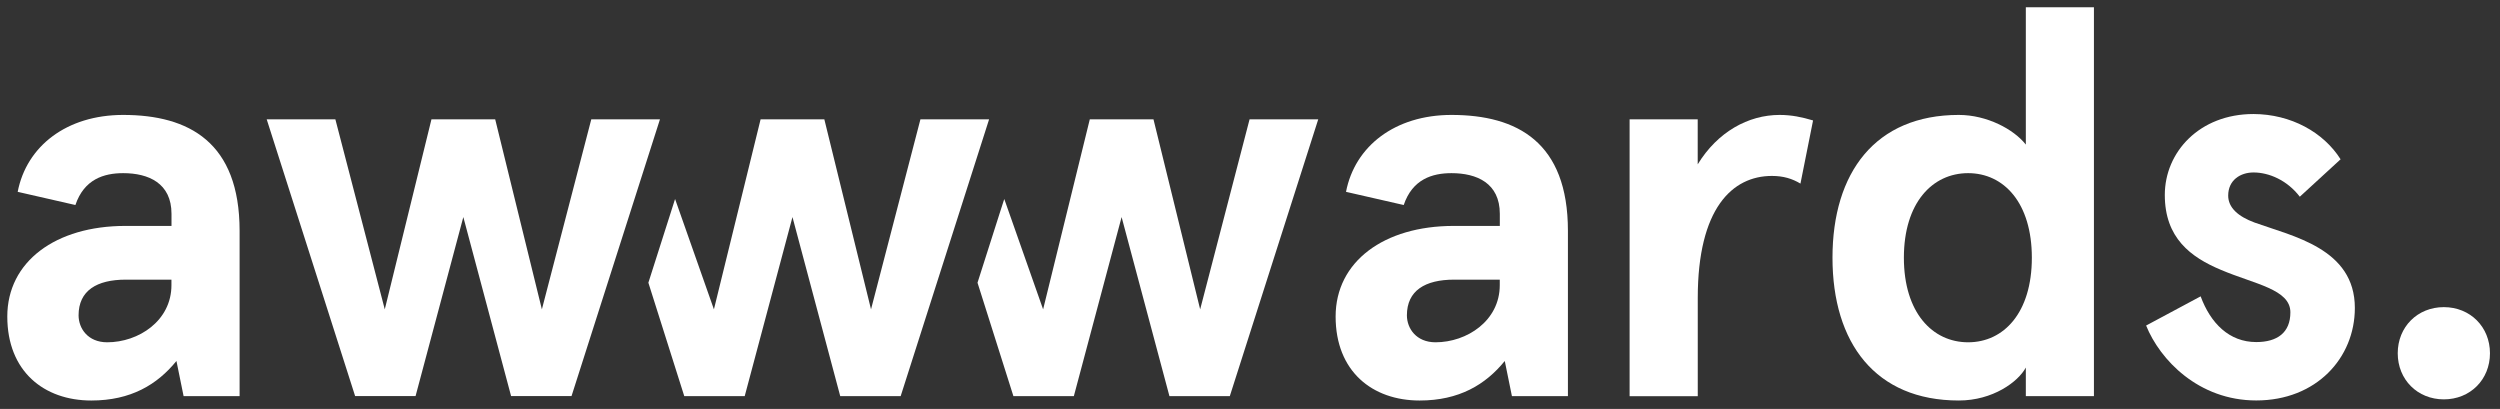
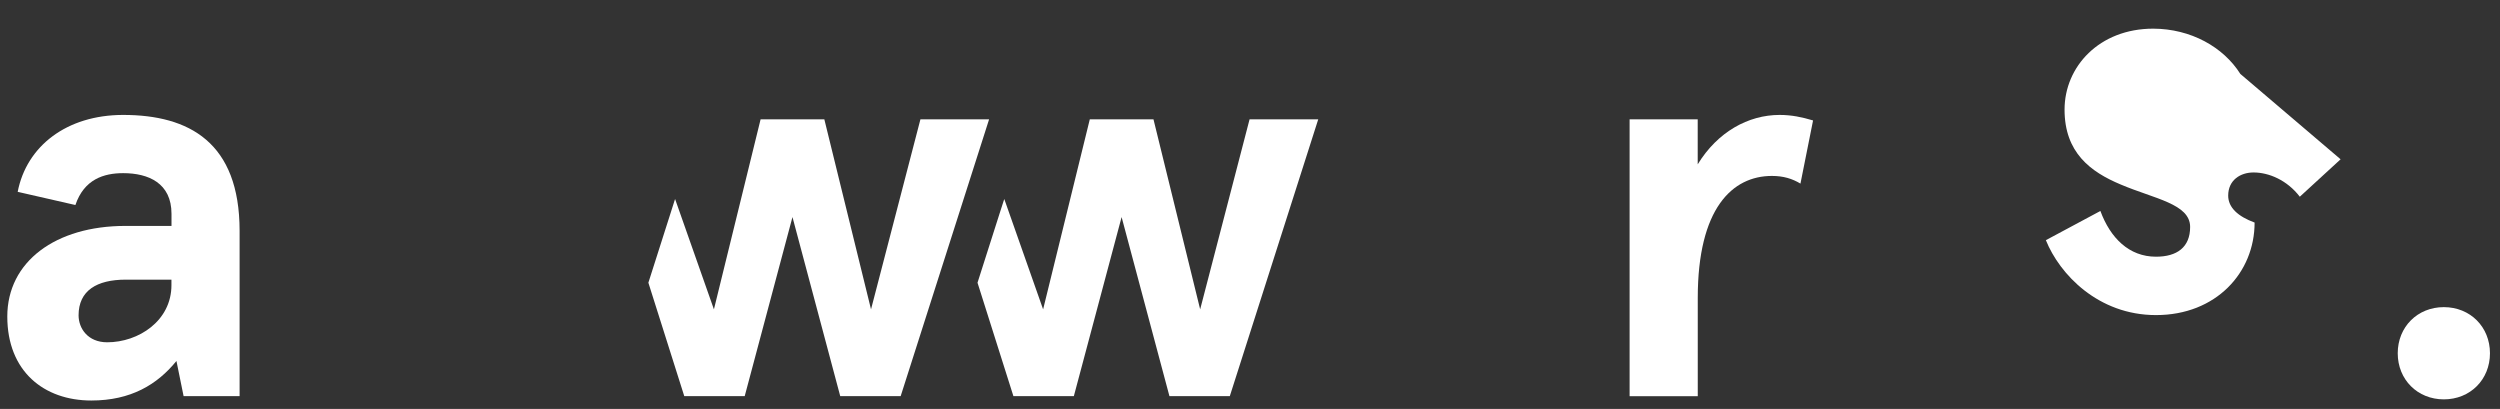
<svg xmlns="http://www.w3.org/2000/svg" width="100%" height="100%" viewBox="0 0 1834 300" version="1.1" xml:space="preserve" style="fill-rule:evenodd;clip-rule:evenodd;stroke-linejoin:round;stroke-miterlimit:2;">
  <rect x="0" y="0" width="1834" height="300" fill="#333333" stroke="none" />
  <g>
    <g>
-       <path d="M1717.06,116.854l-29.917,27.459c-9.292,-12.125 -22.625,-17.792 -33.958,-17.792c-9.709,-0 -18.584,5.667 -18.584,16.958c0,8.875 7.292,15.334 19.375,19.792c27.875,10.083 73.542,19 73.542,62.625c-0,36.75 -28.292,67.875 -72.333,67.875c-42.417,-0 -70.709,-29.917 -80.792,-54.958l40,-21.417c7.292,19.792 21,33.542 40.792,33.542c15.375,-0 25.041,-6.876 25.041,-21.834c0,-16.958 -26.25,-20.625 -50.916,-31.125c-22.209,-9.291 -41.209,-23.416 -41.209,-54.958c0,-31.5 25.459,-59.375 65.042,-59.375c27.542,0.083 51.417,13.417 63.917,33.208Z" style="fill:#fff;fill-rule:nonzero;" />
+       <path d="M1717.06,116.854l-29.917,27.459c-9.292,-12.125 -22.625,-17.792 -33.958,-17.792c-9.709,-0 -18.584,5.667 -18.584,16.958c0,8.875 7.292,15.334 19.375,19.792c-0,36.75 -28.292,67.875 -72.333,67.875c-42.417,-0 -70.709,-29.917 -80.792,-54.958l40,-21.417c7.292,19.792 21,33.542 40.792,33.542c15.375,-0 25.041,-6.876 25.041,-21.834c0,-16.958 -26.25,-20.625 -50.916,-31.125c-22.209,-9.291 -41.209,-23.416 -41.209,-54.958c0,-31.5 25.459,-59.375 65.042,-59.375c27.542,0.083 51.417,13.417 63.917,33.208Z" style="fill:#fff;fill-rule:nonzero;" />
    </g>
-     <path d="M987.438,140.729c6.458,-33.458 35.875,-56.416 77.375,-56.416c48.333,-0 85.416,20.125 85.416,84.999l0,121.292l-41.083,0l-5.25,-25.791c-14.083,17.333 -33.458,28.999 -62.458,28.999c-34.667,0 -61.625,-21.333 -61.625,-61.625c-0,-40.291 35.458,-66.458 86.625,-66.458l33.833,0l-0,-8.875c-0,-22.542 -16.917,-29.833 -35.458,-29.833c-14.084,-0 -28.625,4.416 -35.042,23.375l-42.333,-9.667Zm65.666,110.375c22.958,0 47.125,-15.708 47.125,-41.917l0,-4.041l-33.458,-0c-21.333,-0 -34.667,8.041 -34.667,26.208c0.042,9.667 6.917,19.75 21,19.75Z" style="fill:#fff;fill-rule:nonzero;" />
    <path d="M1195.48,290.646l0,-203.125l49.959,-0l-0,33.041c14.5,-23.75 37.083,-36.25 60.041,-36.25c8.875,0 16.5,1.625 24.584,4.042l-9.251,46.333c-6.041,-3.625 -12.5,-5.625 -20.958,-5.625c-29,0 -54.375,23.75 -54.375,89.459l0,72.125l-50,-0Z" style="fill:#fff;fill-rule:nonzero;" />
-     <path d="M1436.98,84.313c20.542,-0 40.292,10.458 49.167,21.75l-0,-100.709l49.958,0l0,285.25l-49.958,0l-0,-20.958c-5.625,10.458 -24.167,24.167 -49.167,24.167c-61.25,-0 -92.667,-42.292 -92.667,-104.75c0,-62.459 31.417,-104.75 92.667,-104.75Zm6.834,166.791c26.208,0 46.75,-21.75 46.75,-62.041c-0,-40.292 -20.542,-62.042 -46.75,-62.042c-26.209,-0 -47.125,21.75 -47.125,62.042c-0,40.291 20.958,62.041 47.125,62.041Z" style="fill:#fff;fill-rule:nonzero;" />
    <path d="M1792.81,225.313c19.333,-0.001 33.833,14.5 33.833,33.833c-0,19.333 -14.5,33.833 -33.834,33.833c-19.333,0 -33.833,-14.5 -33.833,-33.833c0,-19.334 14.5,-33.834 33.833,-33.834Z" style="fill:#fff;fill-rule:nonzero;" />
    <g>
      <path d="M12.979,140.729c6.459,-33.458 35.875,-56.416 77.375,-56.416c48.334,-0 85.417,20.125 85.417,84.999l-0,121.292l-41.083,0l-5.25,-25.791c-14.084,17.333 -33.459,28.999 -62.459,28.999c-34.666,0 -61.625,-21.333 -61.625,-61.625c0,-40.291 35.459,-66.458 86.625,-66.458l33.834,0l-0,-8.875c-0,-22.542 -16.917,-29.833 -35.459,-29.833c-14.083,-0 -28.625,4.416 -35.041,23.375l-42.334,-9.667Zm65.667,110.375c22.958,0 47.125,-15.708 47.125,-41.917l-0,-4.041l-33.458,-0c-21.334,-0 -34.667,8.041 -34.667,26.208c0.042,9.667 6.875,19.75 21,19.75Z" style="fill:#fff;fill-rule:nonzero;" />
    </g>
-     <path d="M484.146,87.521l-64.875,203.041l-44.333,0l-35.042,-131.333l-35.042,131.333l-44.333,0l-64.875,-203.041l50.375,-0l36.25,139.416l34.25,-139.416l46.75,-0l34.25,139.416l36.25,-139.416l50.375,-0Z" style="fill:#fff;fill-rule:nonzero;" />
    <path d="M675.229,87.521l-36.25,139.416l-34.25,-139.416l-46.75,-0l-34.25,139.416l-28.5,-80.958l-2.958,9.292l-16.625,52.125l26.333,83.208l44.334,0l35.041,-131.375l35.042,131.375l44.333,0l64.875,-203.083l-50.375,-0Z" style="fill:#fff;fill-rule:nonzero;" />
    <path d="M916.688,87.521l-36.25,139.416l-34.25,-139.416l-46.709,-0l-34.25,139.416l-28.5,-80.958l-3,9.292l-16.625,52.125l26.334,83.208l44.333,0l35.042,-131.375l35.083,131.375l44.292,0l64.875,-203.083l-50.375,-0Z" style="fill:#fff;fill-rule:nonzero;" />
  </g>
</svg>